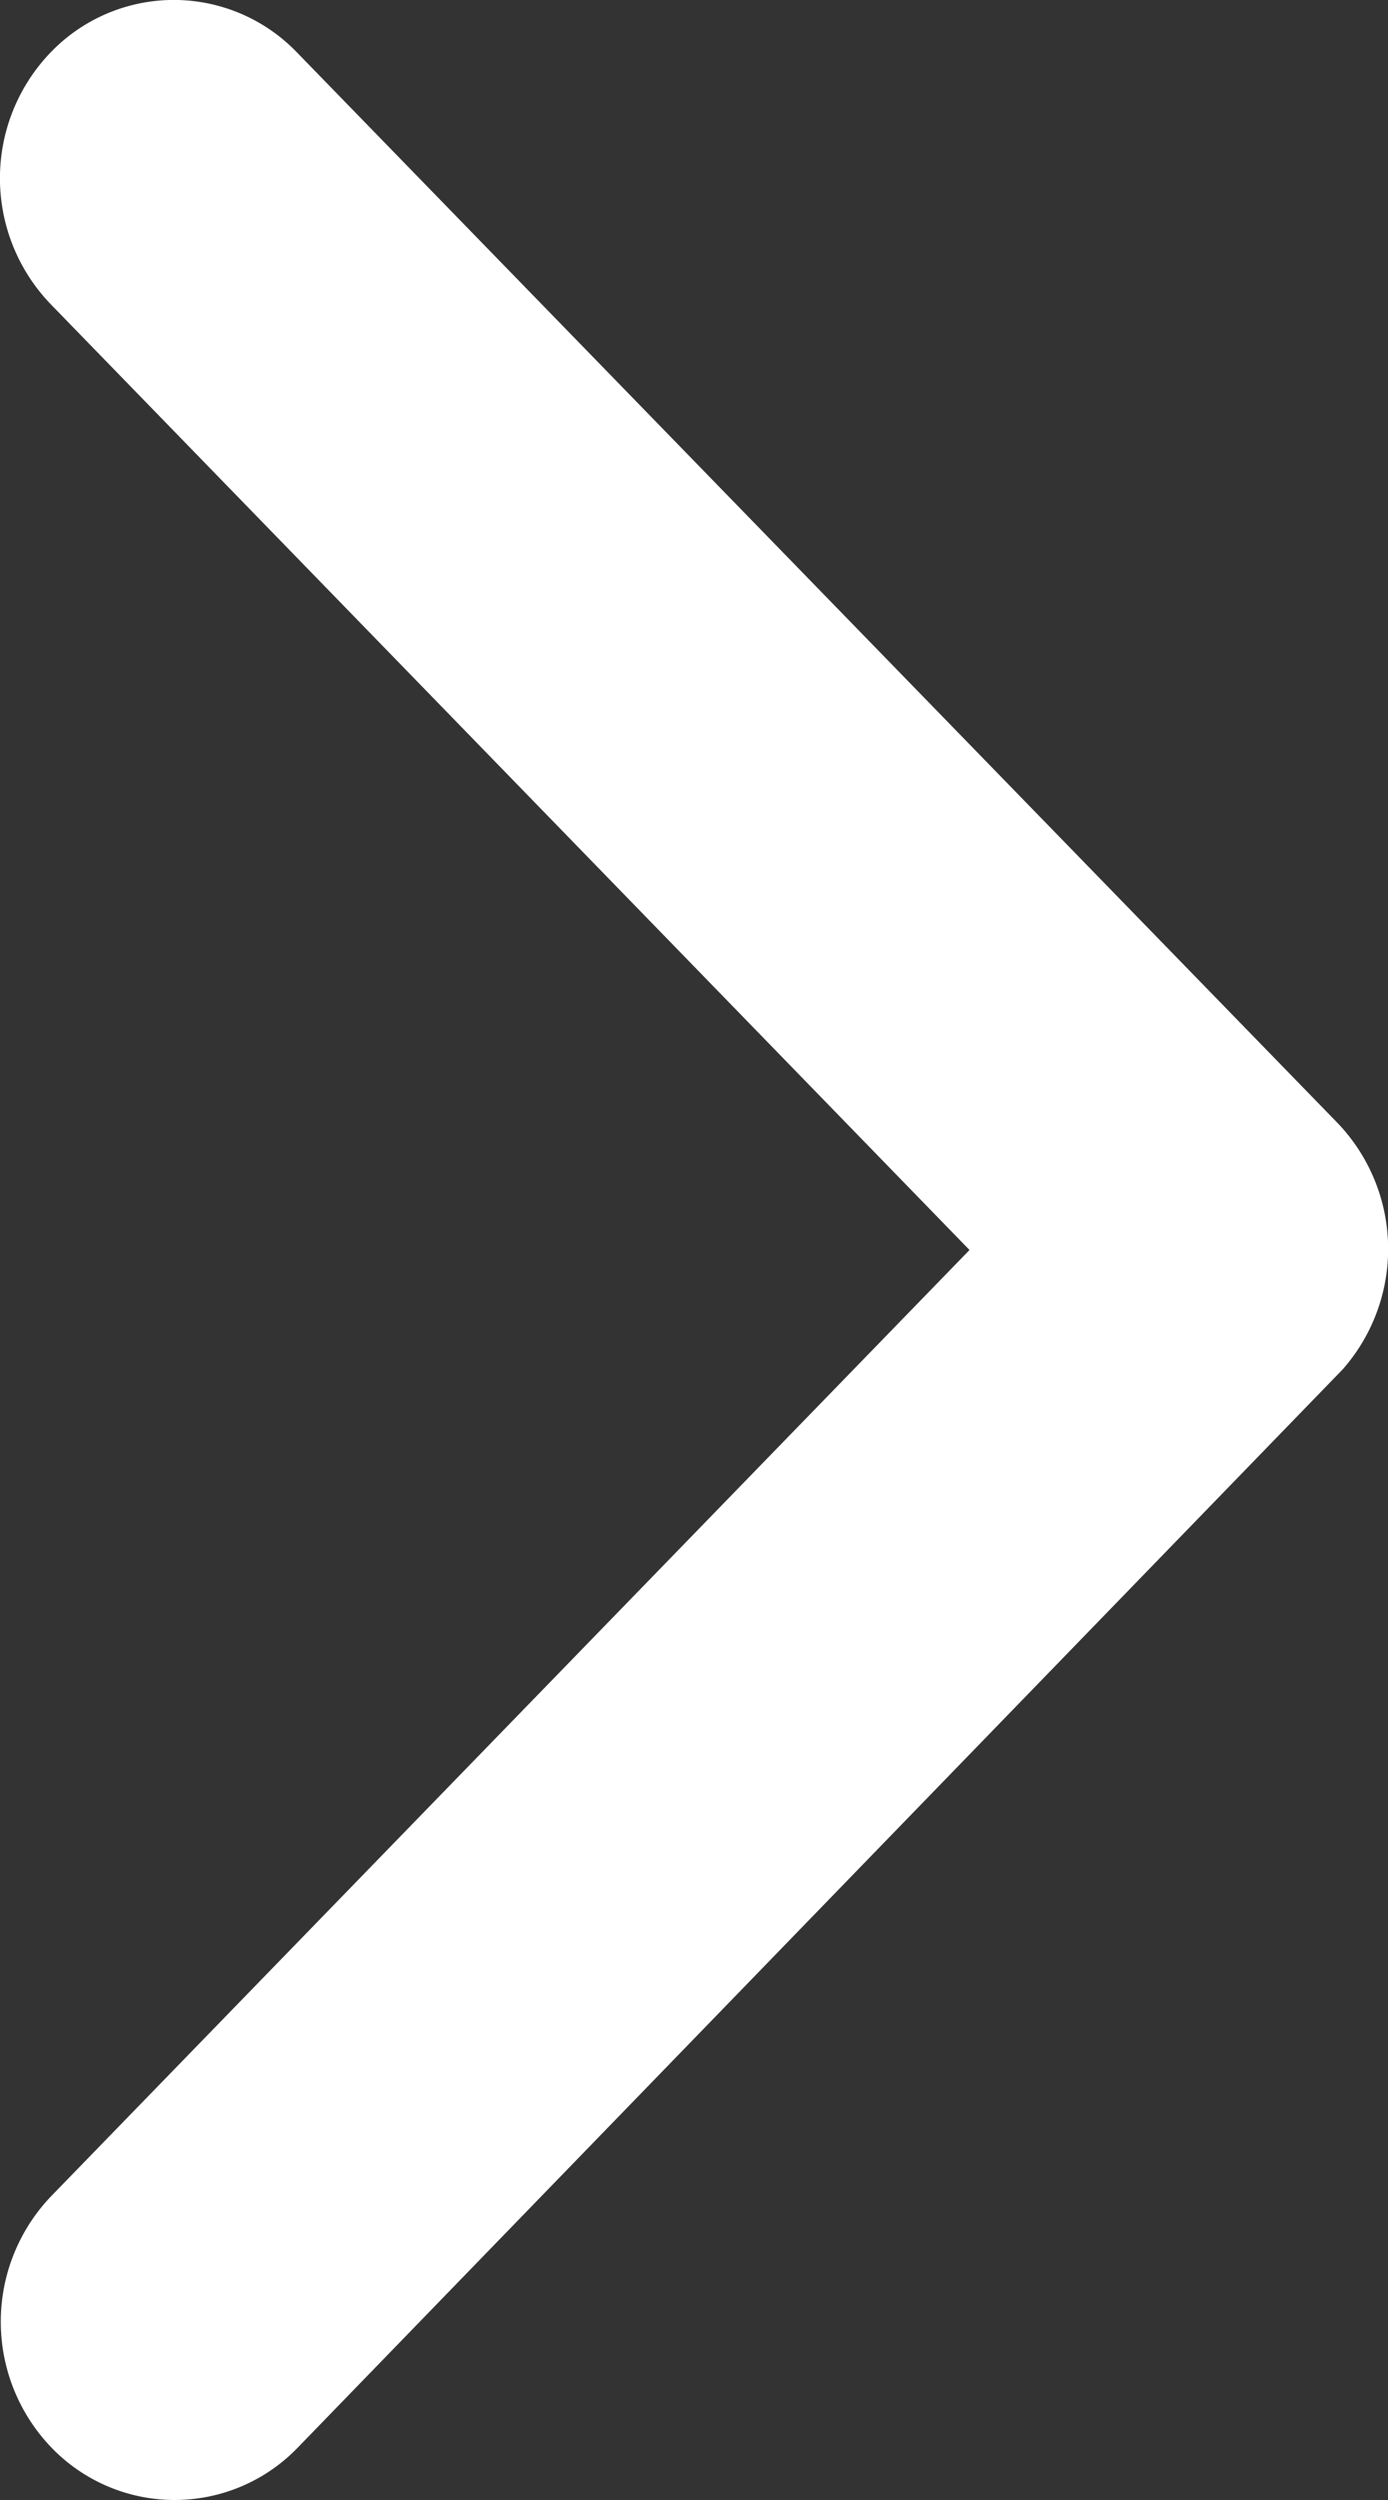
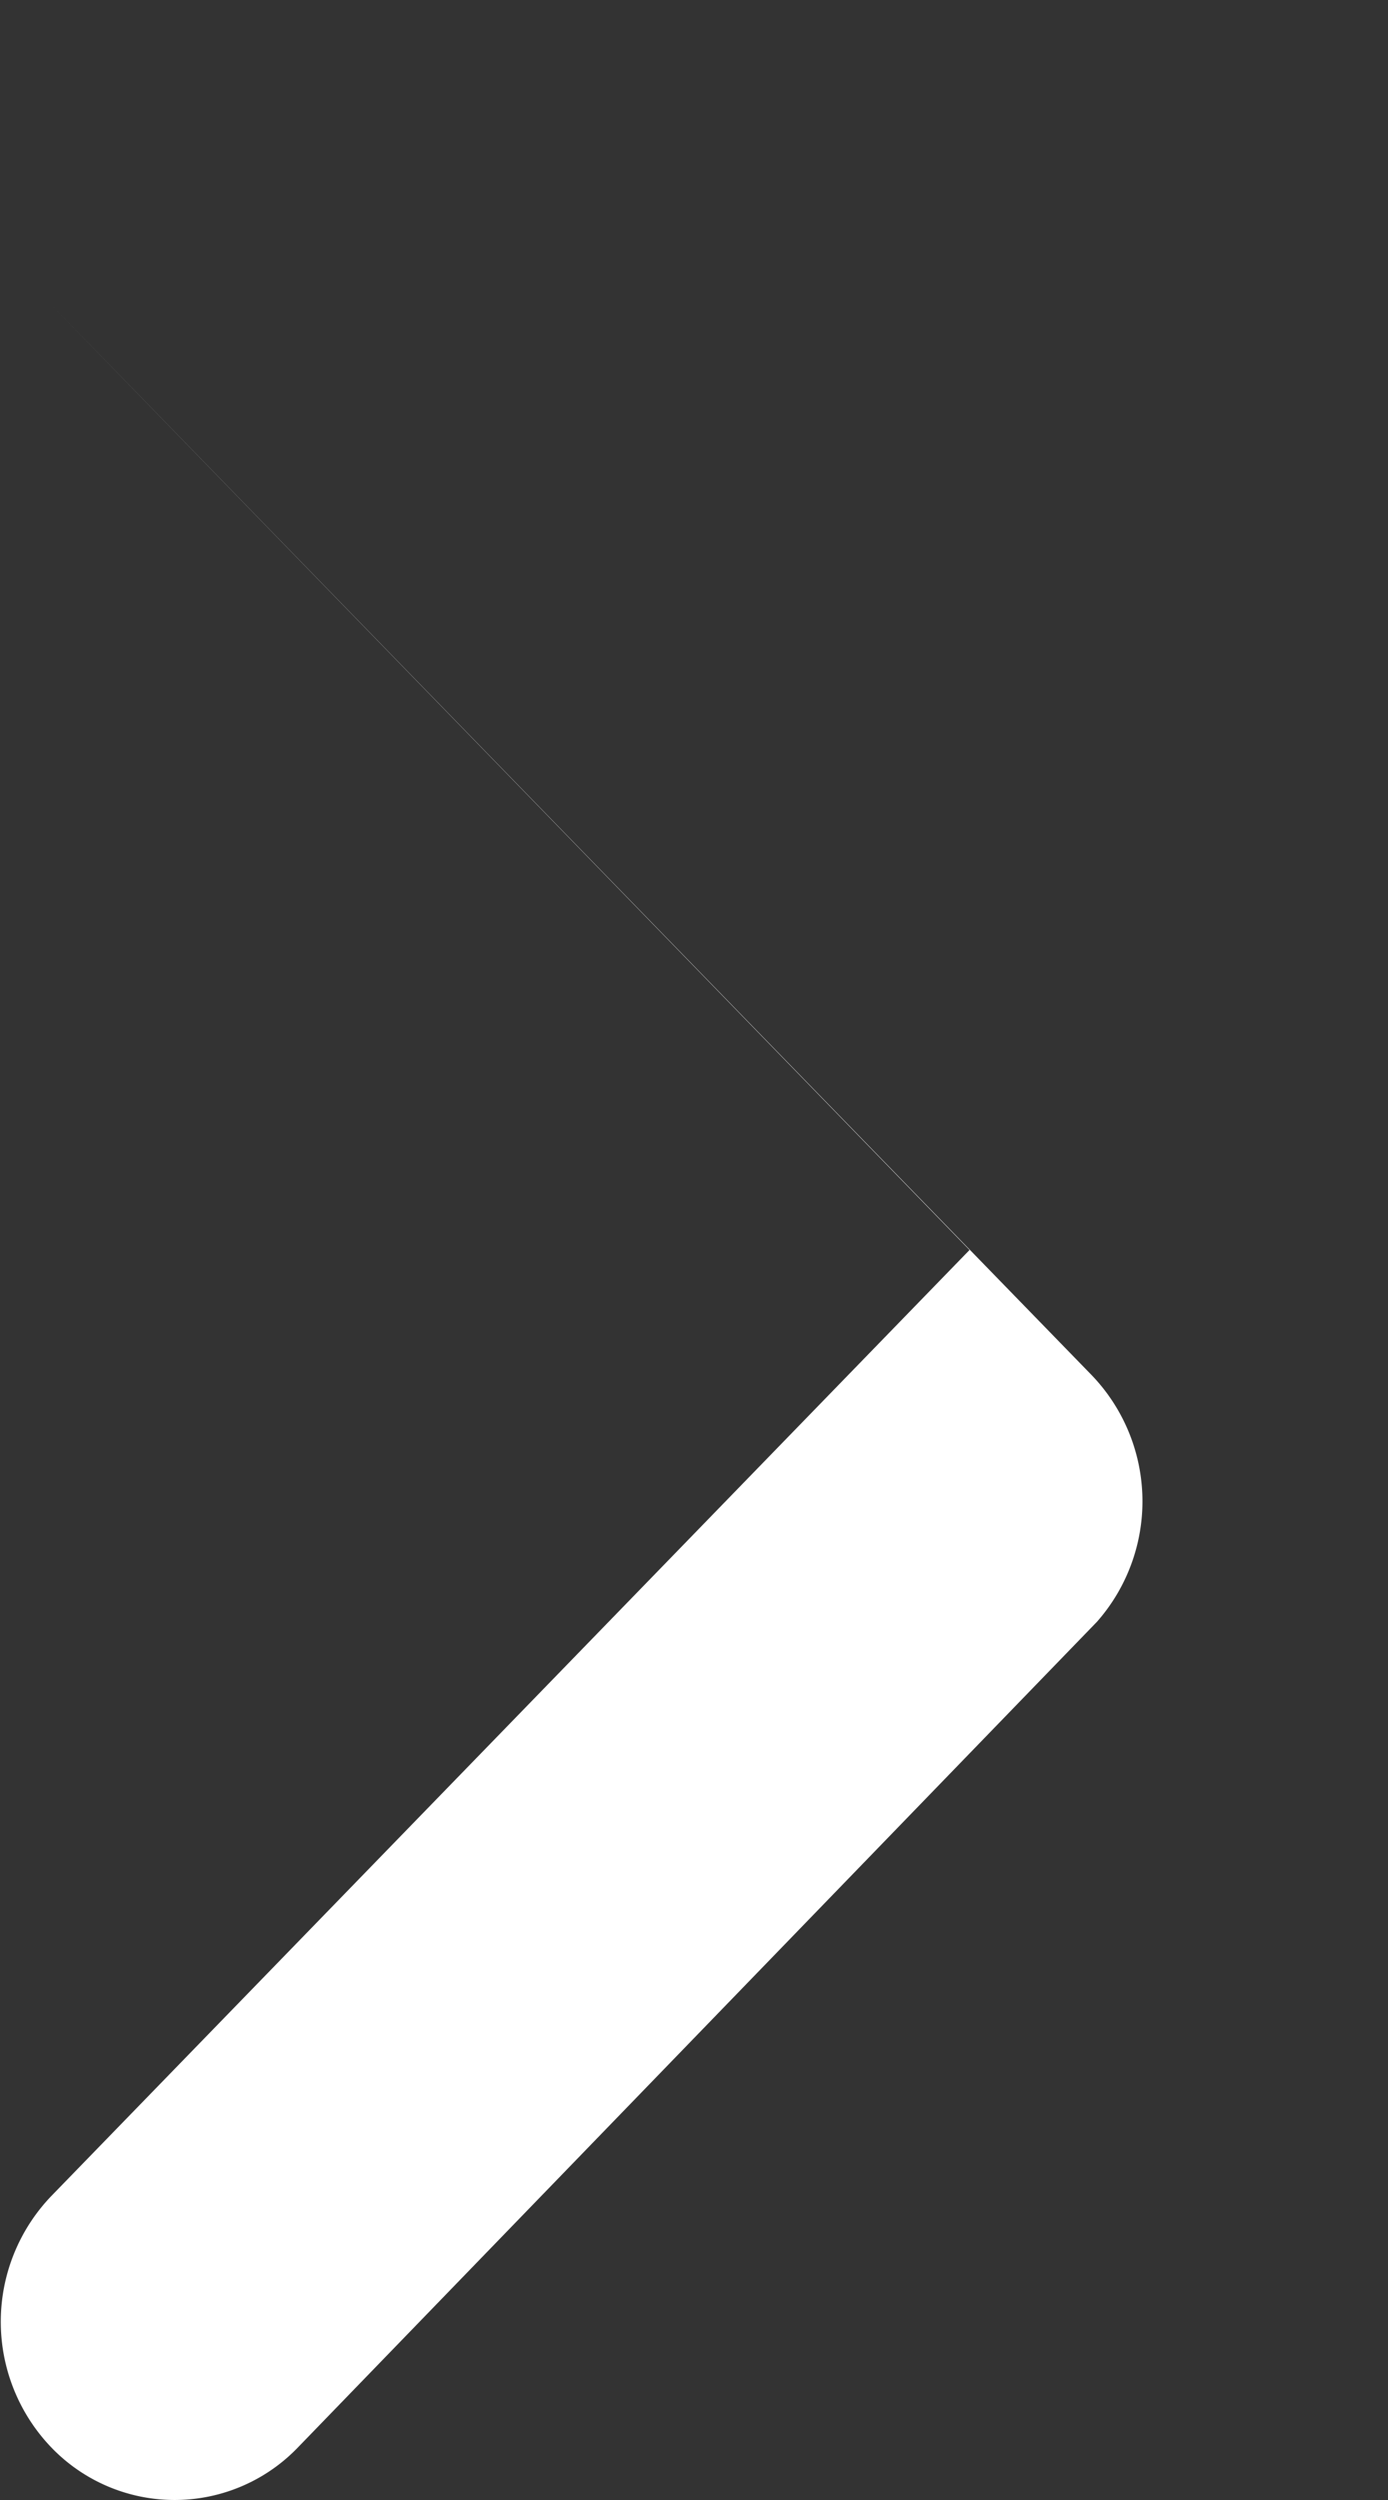
<svg xmlns="http://www.w3.org/2000/svg" width="10" height="18" viewBox="0 0 10 18">
  <rect x="0" y="0" width="10" height="18" fill="#333333" stroke="none" />
-   <path d="M9,6.985,15.808.367a1.307,1.307,0,0,1,1.817,0,1.231,1.231,0,0,1,0,1.77l-7.711,7.5a1.311,1.311,0,0,1-1.774.036L.375,2.143a1.232,1.232,0,0,1,0-1.77,1.307,1.307,0,0,1,1.817,0Z" transform="translate(0 18) rotate(-90)" fill="#fff" />
+   <path d="M9,6.985,15.808.367l-7.711,7.5a1.311,1.311,0,0,1-1.774.036L.375,2.143a1.232,1.232,0,0,1,0-1.77,1.307,1.307,0,0,1,1.817,0Z" transform="translate(0 18) rotate(-90)" fill="#fff" />
</svg>